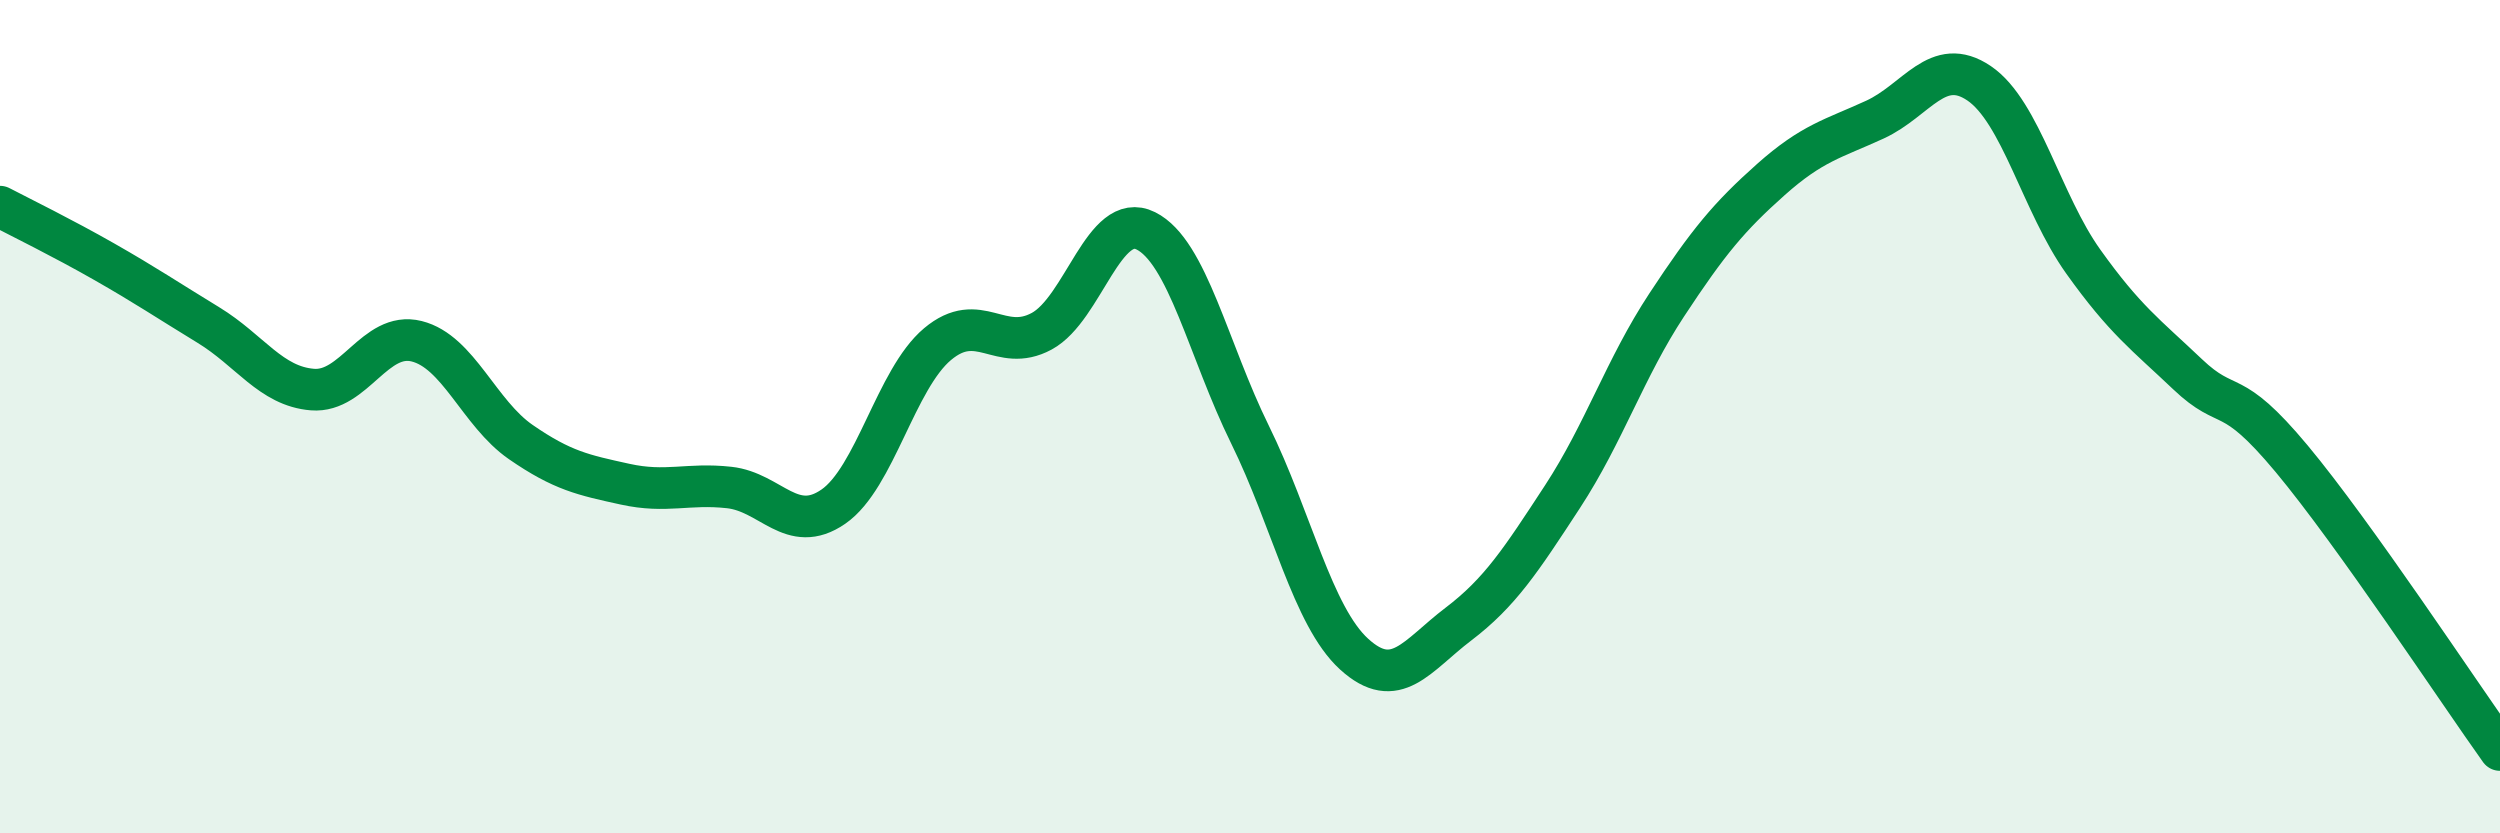
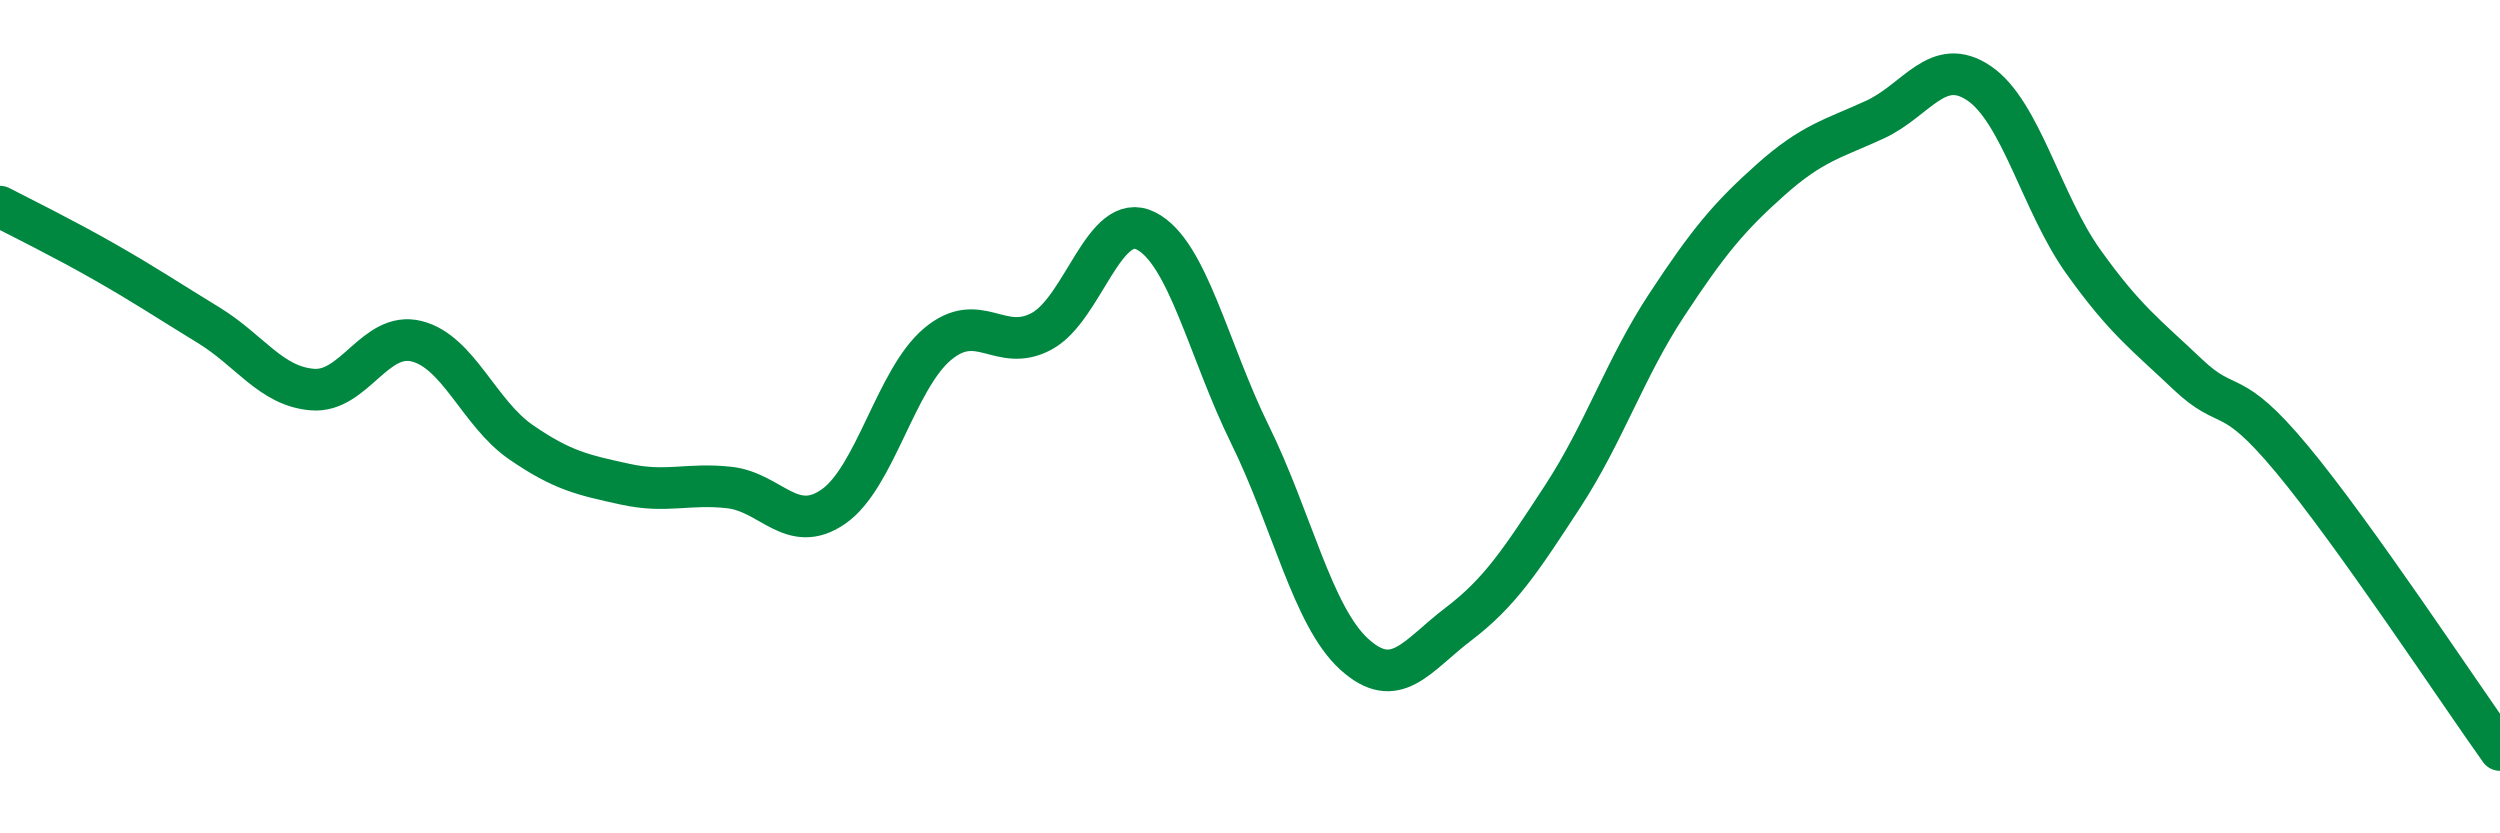
<svg xmlns="http://www.w3.org/2000/svg" width="60" height="20" viewBox="0 0 60 20">
-   <path d="M 0,4.96 C 0.5,5.22 1.5,5.71 2.5,6.28 C 3.5,6.85 4,7.19 5,7.8 C 6,8.41 6.5,9.27 7.5,9.35 C 8.5,9.43 9,7.94 10,8.19 C 11,8.44 11.5,9.92 12.5,10.61 C 13.5,11.3 14,11.4 15,11.62 C 16,11.84 16.5,11.59 17.5,11.7 C 18.5,11.81 19,12.85 20,12.16 C 21,11.47 21.5,9.1 22.5,8.26 C 23.5,7.42 24,8.49 25,7.95 C 26,7.41 26.5,5.04 27.5,5.54 C 28.5,6.04 29,8.4 30,10.43 C 31,12.46 31.5,14.79 32.5,15.7 C 33.5,16.61 34,15.74 35,14.98 C 36,14.22 36.5,13.45 37.5,11.92 C 38.5,10.39 39,8.84 40,7.32 C 41,5.8 41.5,5.2 42.5,4.31 C 43.5,3.42 44,3.33 45,2.87 C 46,2.41 46.5,1.32 47.5,2 C 48.5,2.68 49,4.88 50,6.28 C 51,7.68 51.5,8.03 52.5,8.98 C 53.5,9.93 53.5,9.21 55,11.01 C 56.5,12.81 59,16.6 60,18L60 20L0 20Z" fill="#008740" opacity="0.1" stroke-linecap="round" stroke-linejoin="round" />
  <path d="M 0,4.96 C 0.5,5.22 1.5,5.71 2.5,6.28 C 3.5,6.85 4,7.19 5,7.8 C 6,8.41 6.5,9.27 7.5,9.35 C 8.5,9.43 9,7.94 10,8.19 C 11,8.44 11.5,9.92 12.5,10.61 C 13.5,11.3 14,11.4 15,11.62 C 16,11.84 16.5,11.59 17.5,11.7 C 18.5,11.81 19,12.85 20,12.16 C 21,11.47 21.5,9.1 22.5,8.26 C 23.5,7.42 24,8.49 25,7.95 C 26,7.41 26.5,5.04 27.5,5.54 C 28.5,6.04 29,8.4 30,10.43 C 31,12.46 31.5,14.79 32.5,15.7 C 33.5,16.61 34,15.74 35,14.98 C 36,14.22 36.5,13.45 37.5,11.92 C 38.5,10.39 39,8.84 40,7.32 C 41,5.8 41.5,5.2 42.5,4.31 C 43.5,3.42 44,3.33 45,2.87 C 46,2.41 46.5,1.32 47.5,2 C 48.5,2.68 49,4.88 50,6.28 C 51,7.68 51.5,8.03 52.5,8.98 C 53.5,9.93 53.5,9.21 55,11.01 C 56.5,12.81 59,16.6 60,18" stroke="#008740" stroke-width="1" fill="none" stroke-linecap="round" stroke-linejoin="round" />
</svg>